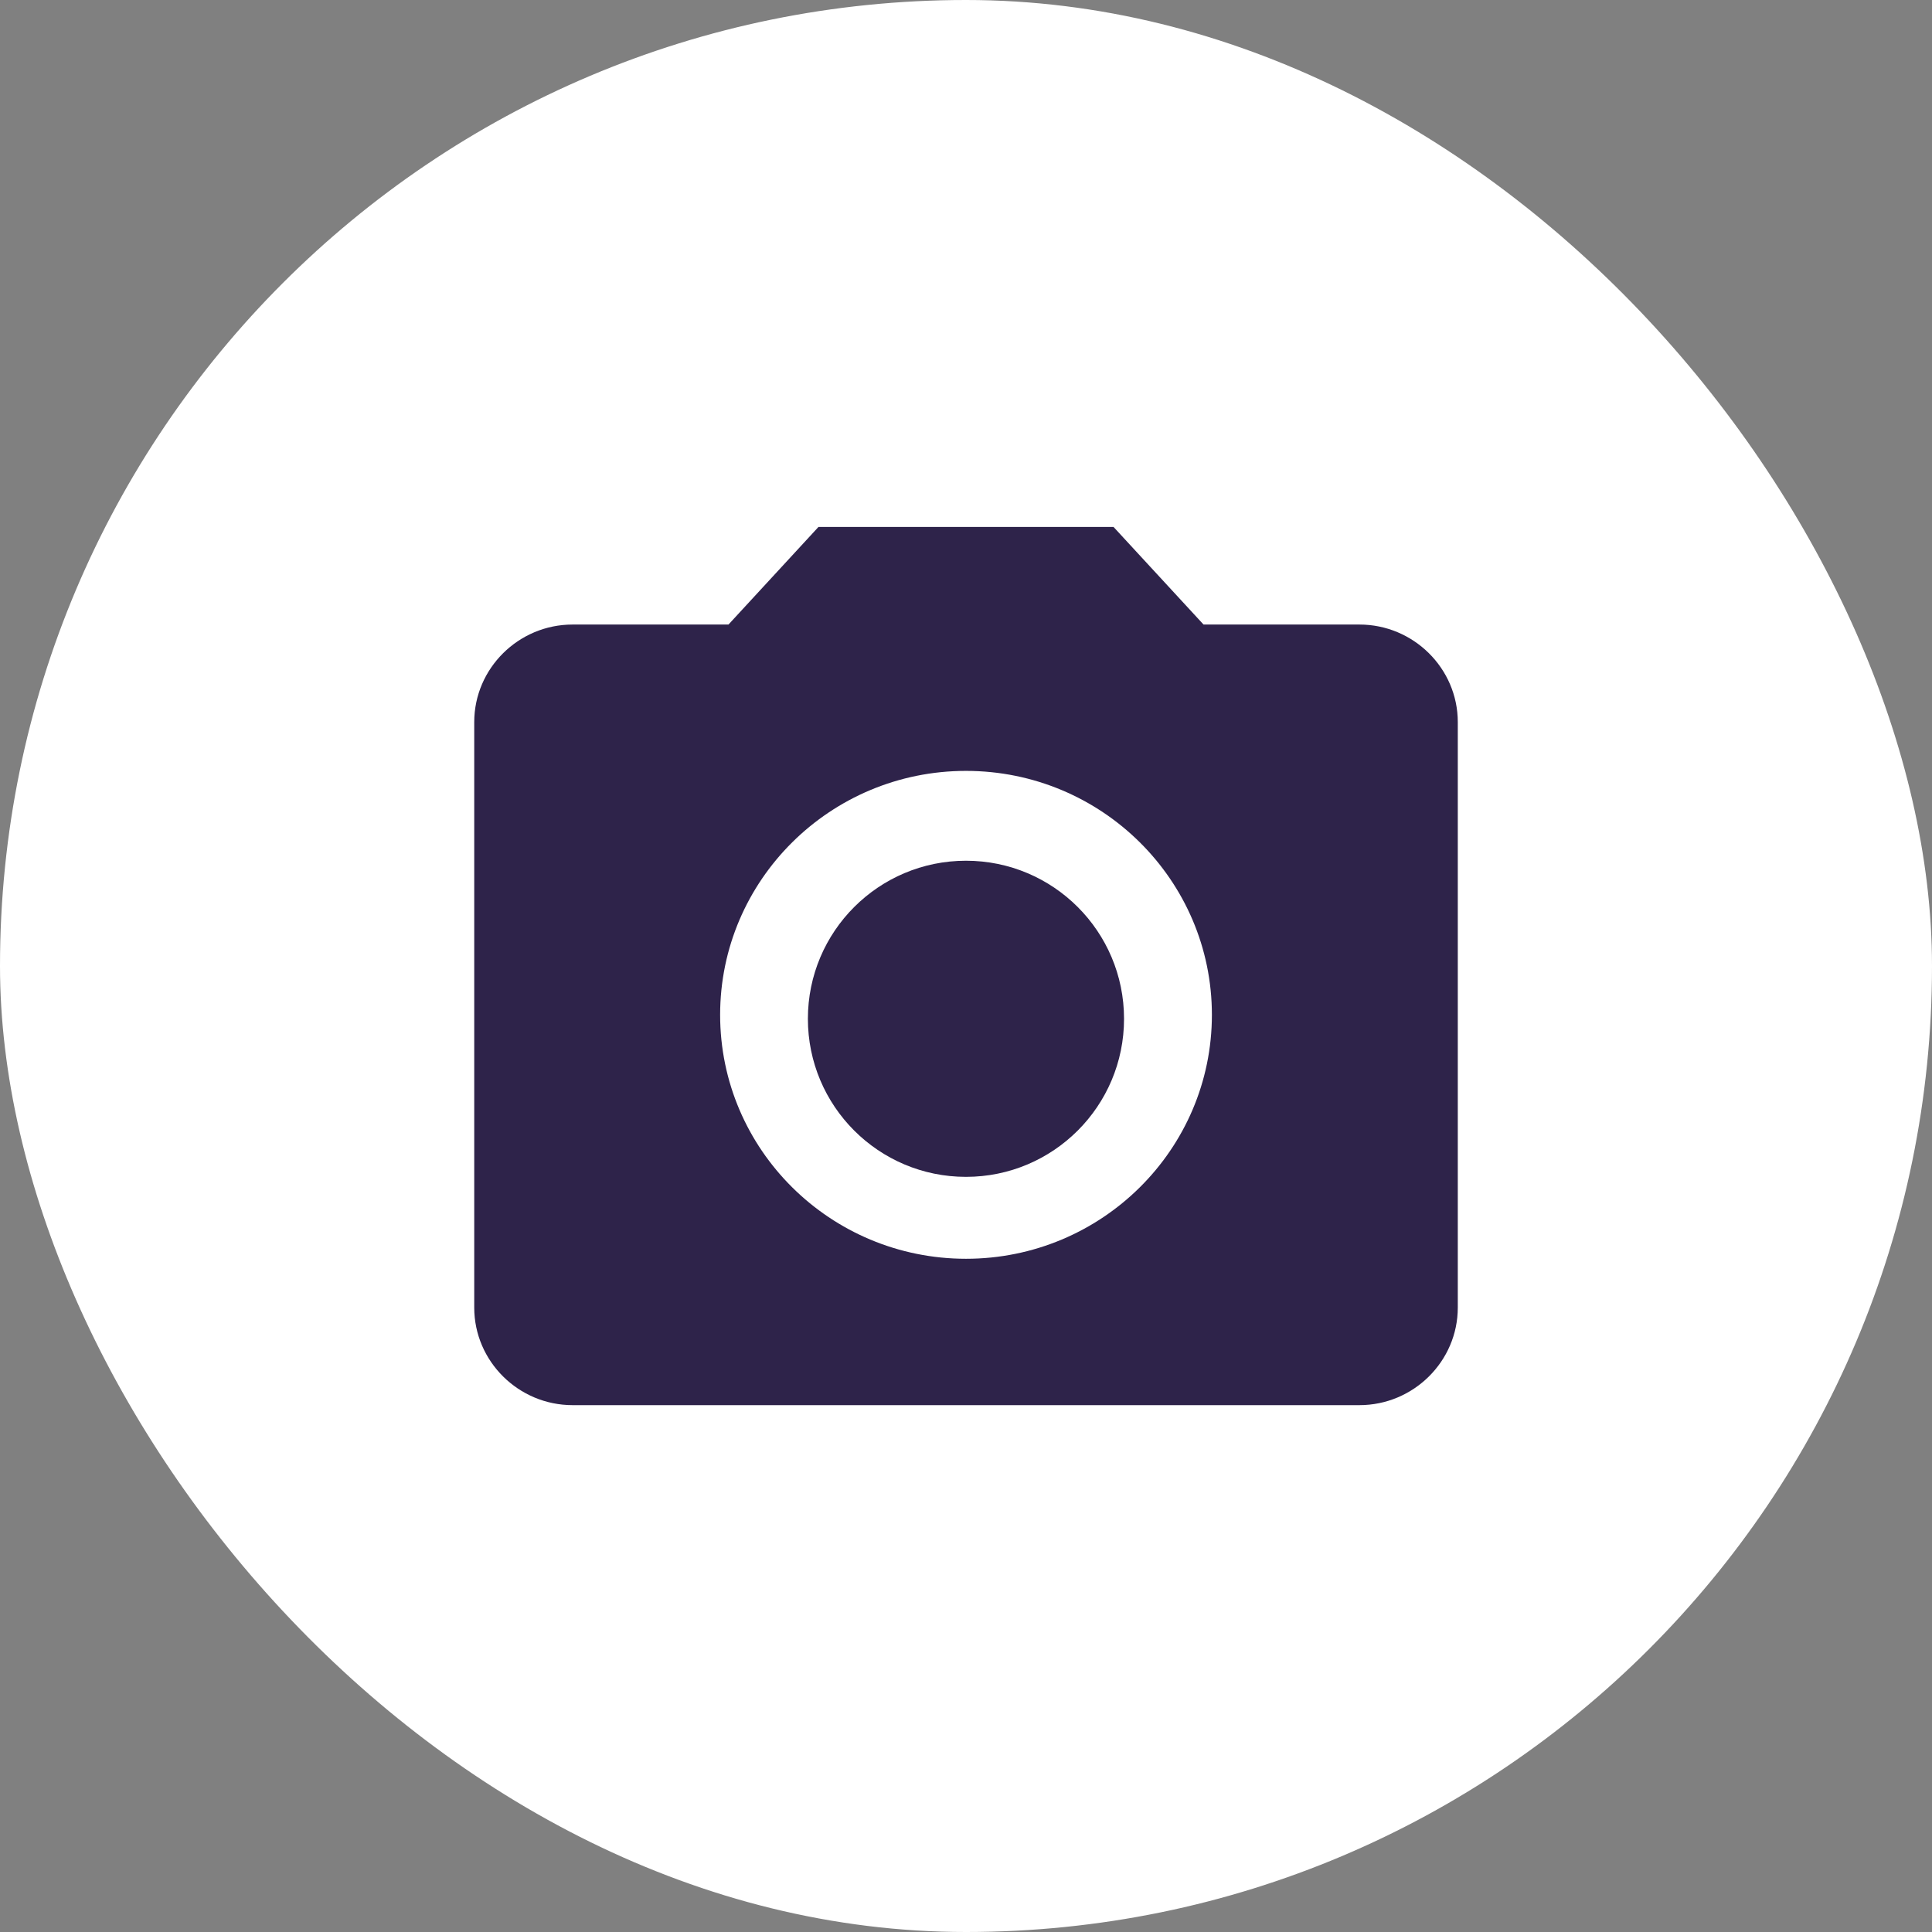
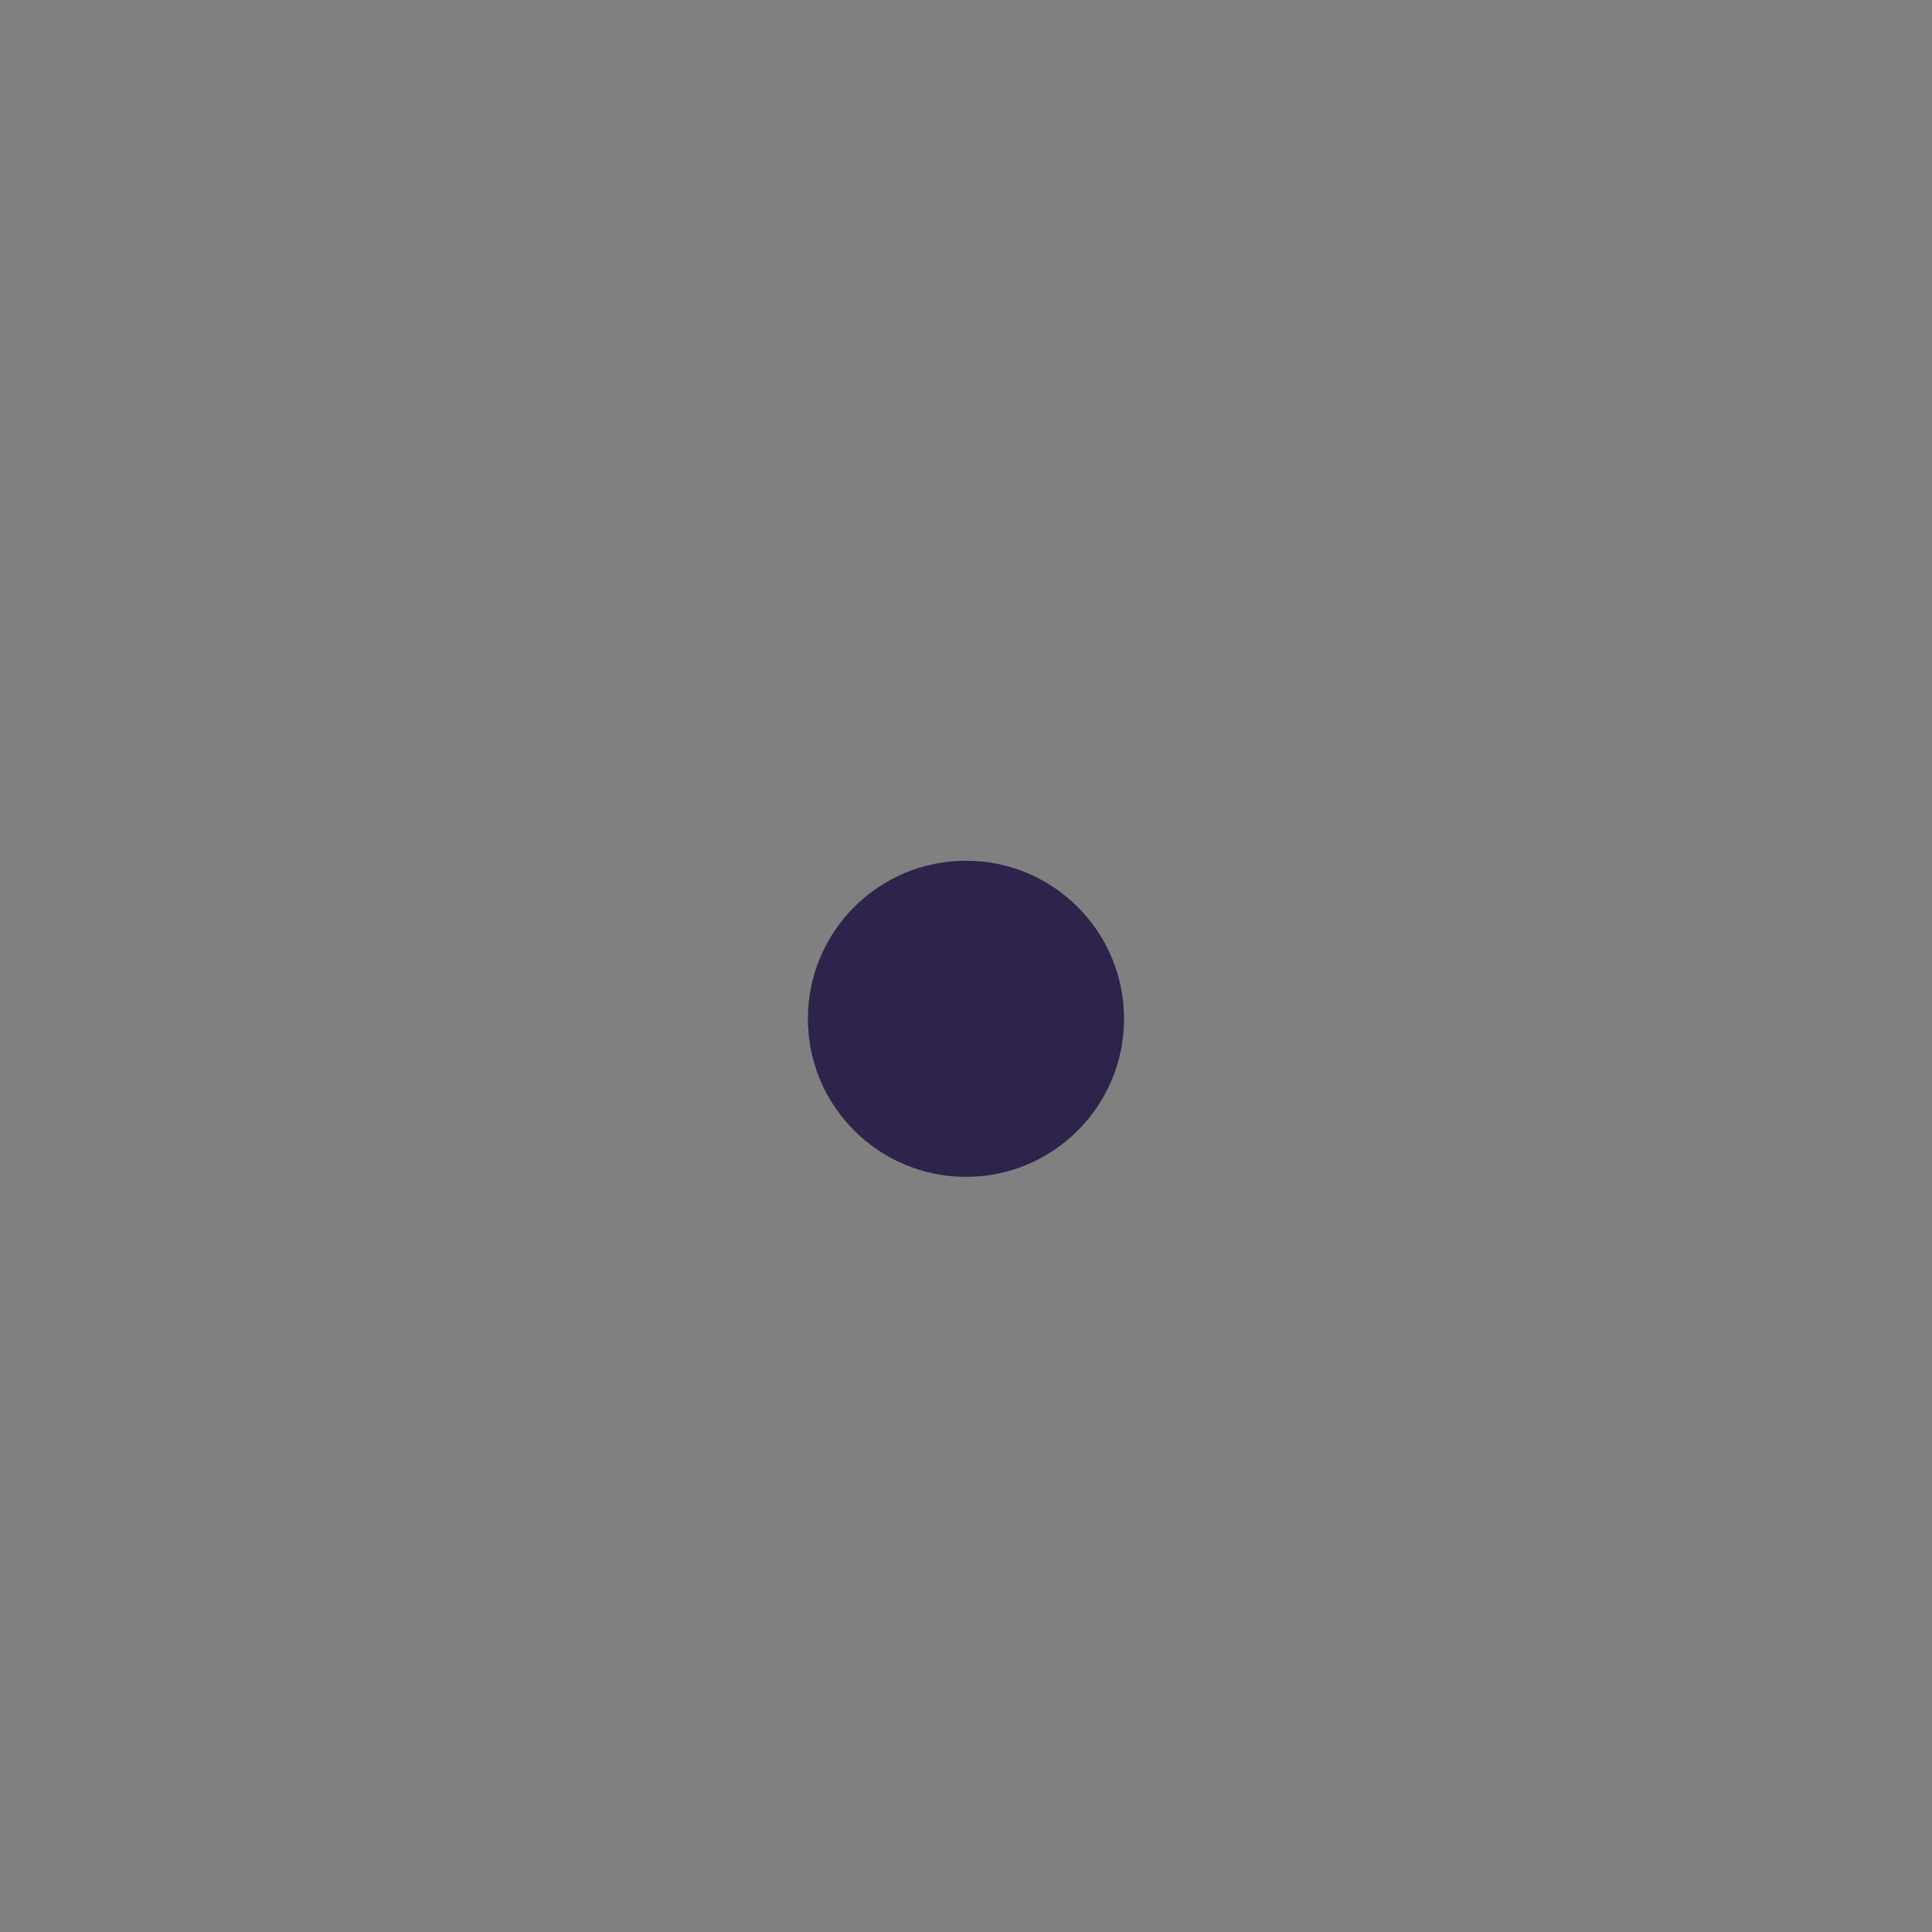
<svg xmlns="http://www.w3.org/2000/svg" width="80" height="80" viewBox="0 0 80 80" fill="none">
  <rect x="0" y="0" width="80" height="80" fill="#808080" stroke="none" />
-   <rect width="80" height="80" rx="40" fill="white" />
  <path d="M39.999 48.731C43.614 48.731 46.544 45.801 46.544 42.186C46.544 38.571 43.614 35.641 39.999 35.641C36.384 35.641 33.453 38.571 33.453 42.186C33.453 45.801 36.384 48.731 39.999 48.731Z" fill="#2E234A" />
-   <path d="M33.891 21.82L30.165 25.861H23.709C21.469 25.861 19.637 27.679 19.637 29.901V54.144C19.637 56.366 21.469 58.184 23.709 58.184H56.291C58.531 58.184 60.364 56.366 60.364 54.144V29.901C60.364 27.679 58.531 25.861 56.291 25.861H49.836L46.109 21.82H33.891ZM40 52.123C34.38 52.123 29.819 47.598 29.819 42.022C29.819 36.447 34.38 31.921 40 31.921C45.621 31.921 50.182 36.447 50.182 42.022C50.182 47.598 45.621 52.123 40 52.123Z" fill="#2E234A" />
</svg>